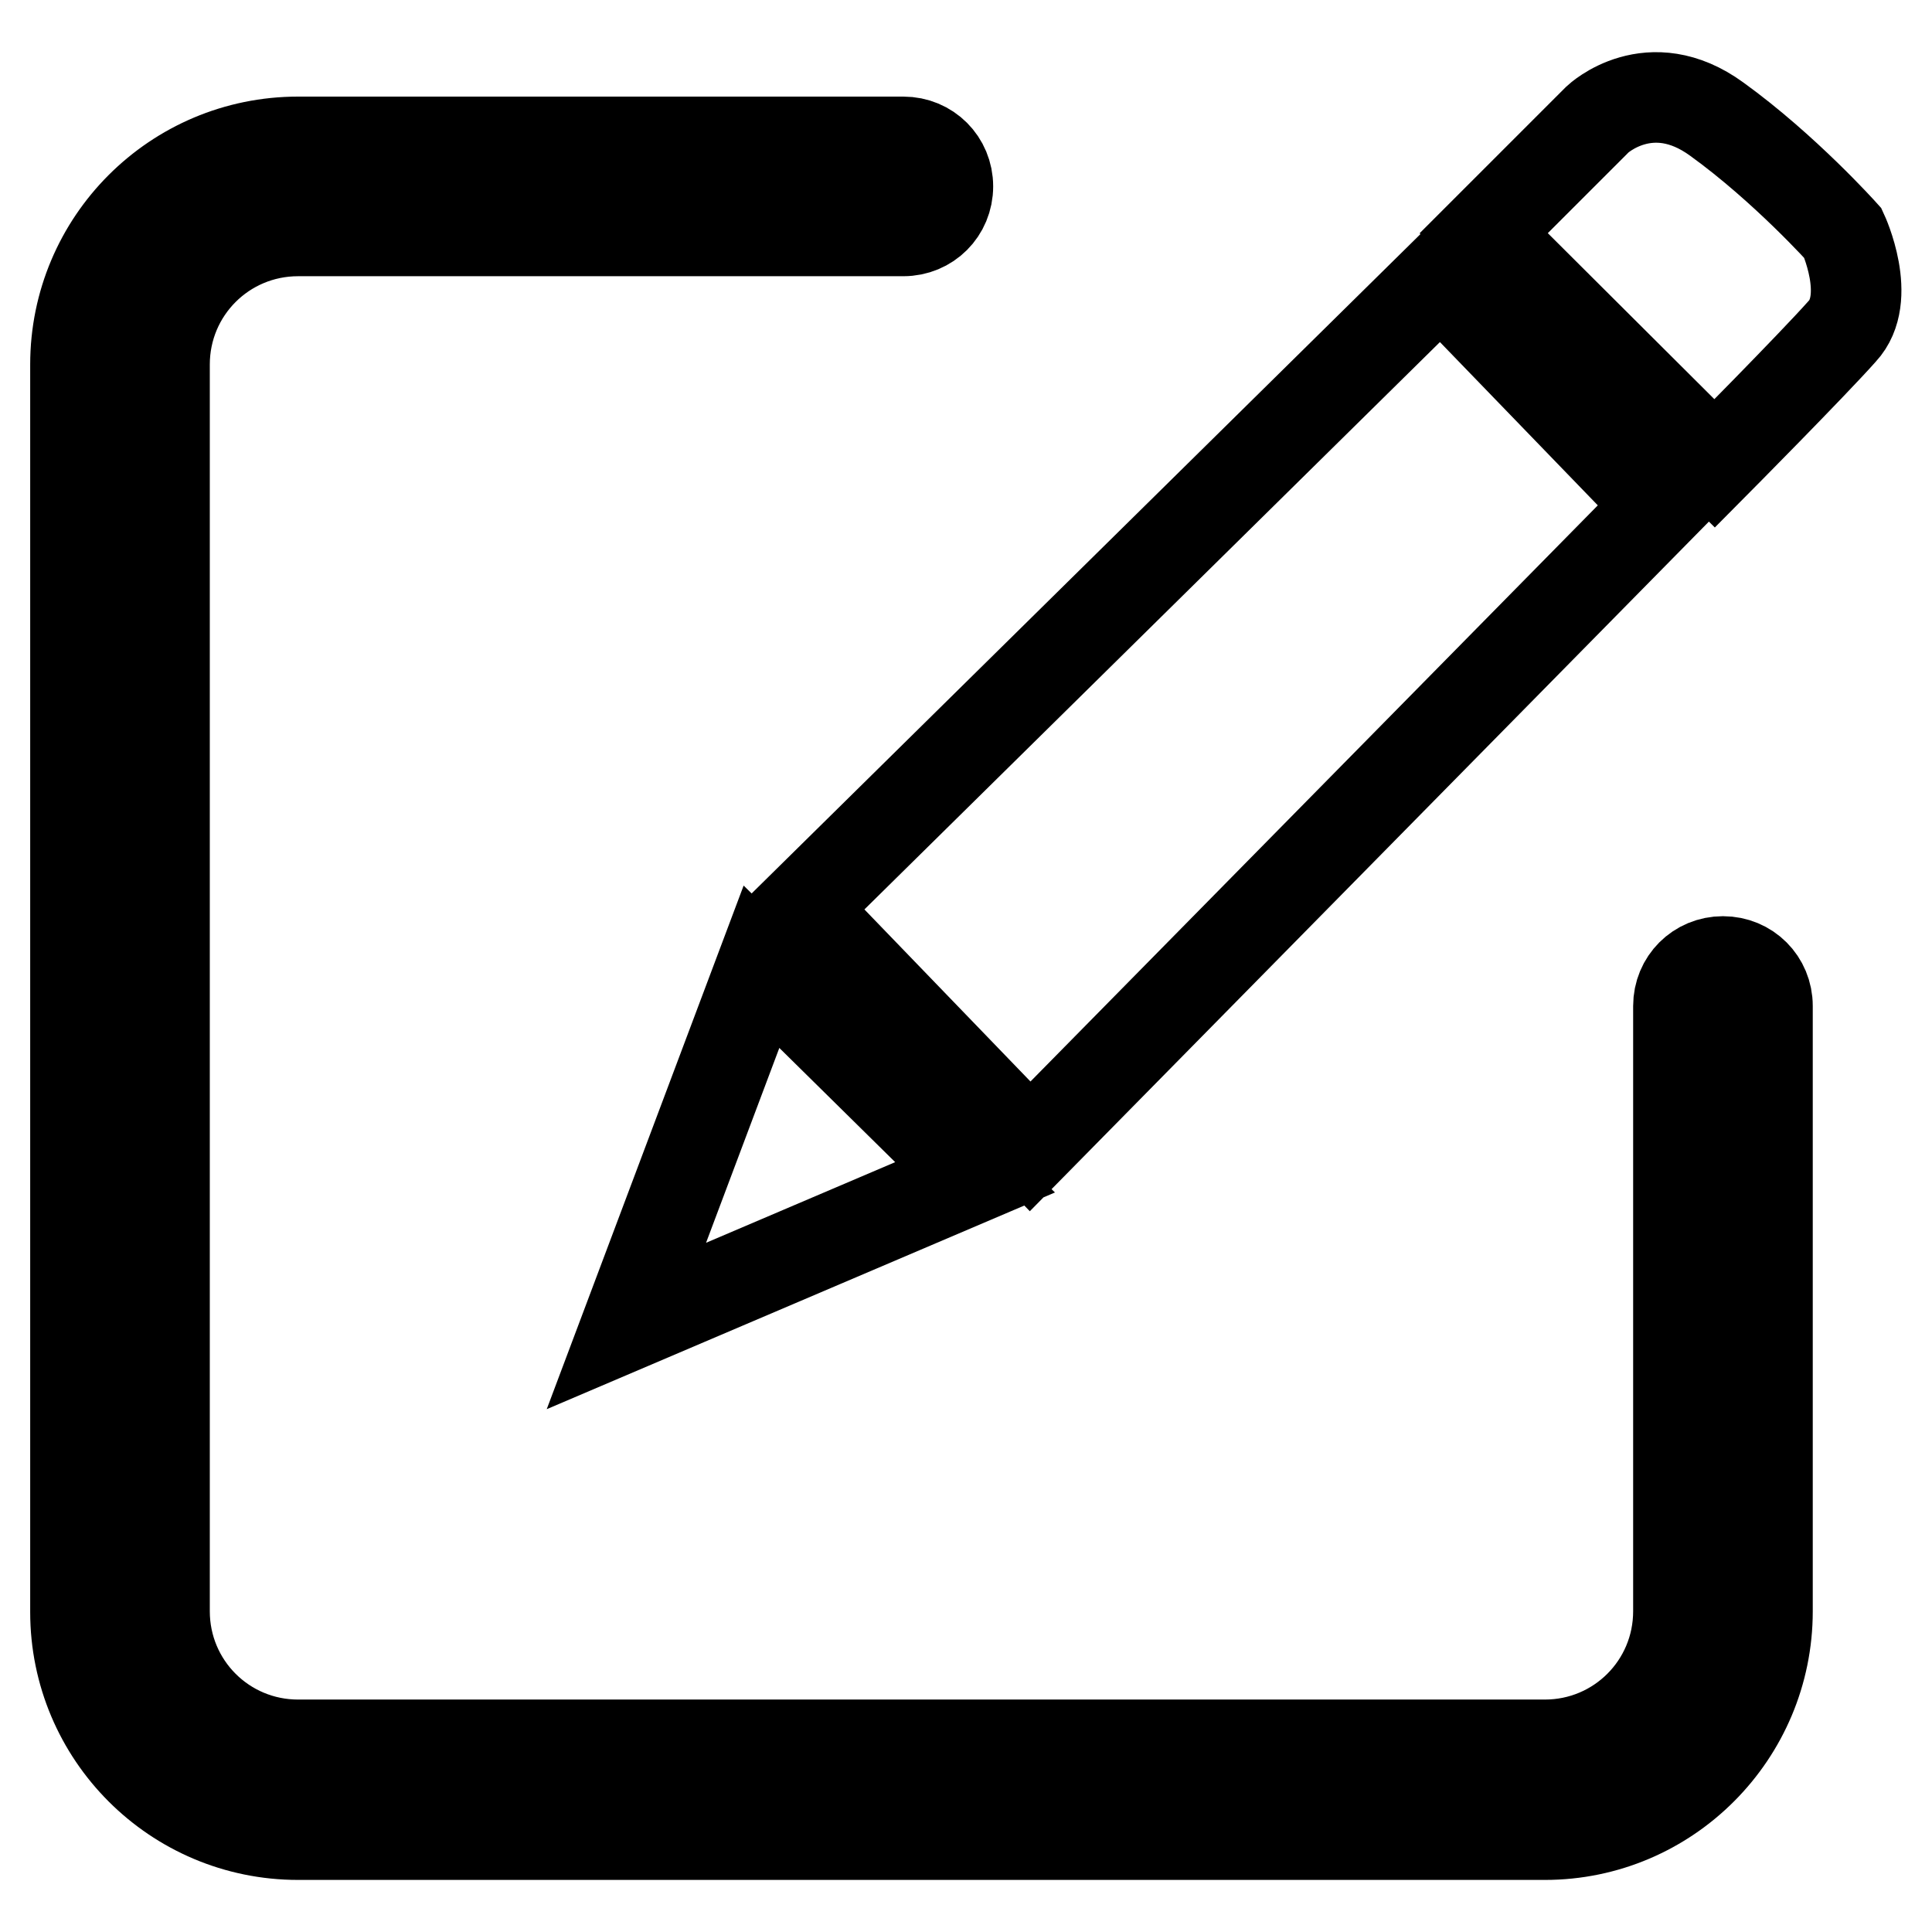
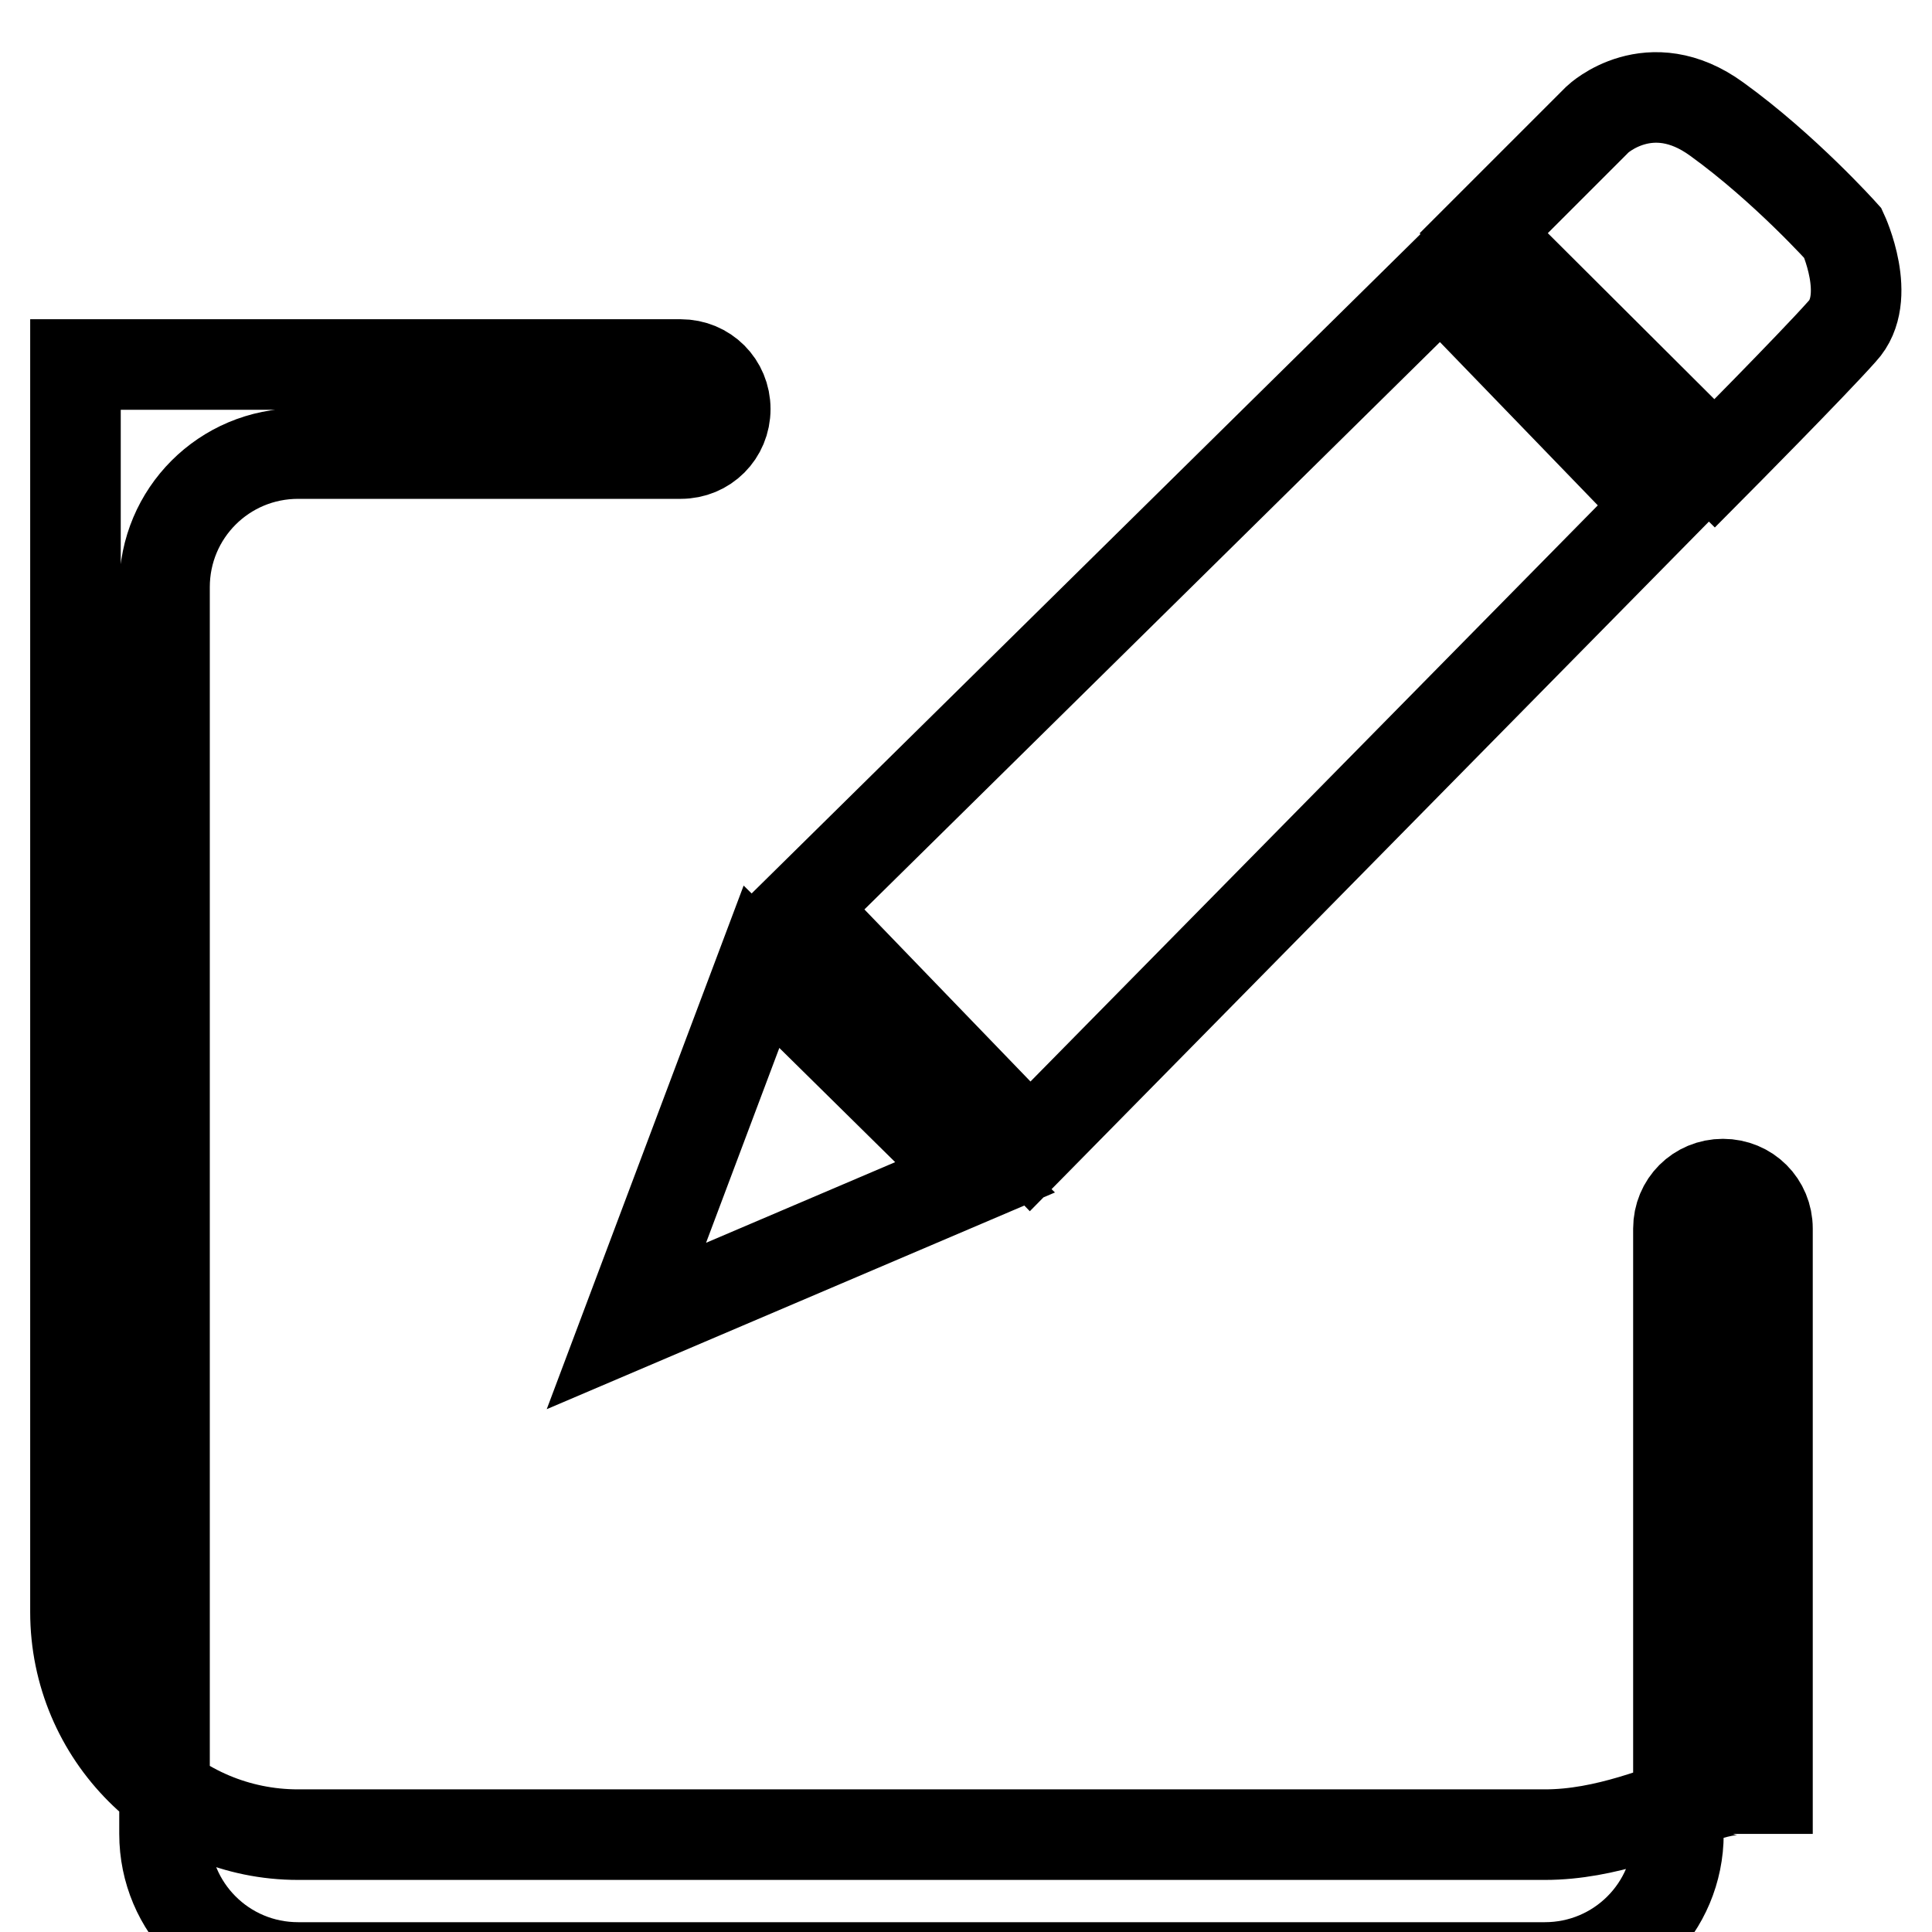
<svg xmlns="http://www.w3.org/2000/svg" version="1.1" x="0px" y="0px" viewBox="0 0 256 256" enable-background="new 0 0 256 256" xml:space="preserve">
  <g>
-     <path stroke-width="12" fill-opacity="0" stroke="#000000" d="M83,175.7l46.2-19.7l-28.3-27.9L83,175.7z M220.1,67l-29.2-30.2l-84.8,83.6l30.4,31.5L220.1,67z  M244.2,30.9c0,0-7.7-8.6-16.7-15.1c-8.9-6.5-15.8,0-15.8,0l-15.1,15.1l30.6,30.5c0,0,12.9-13,16.9-17.5 C248.2,39.5,244.2,30.9,244.2,30.9L244.2,30.9z M204.7,243.1H39.5c-16.3,0-29.5-13.2-29.5-29.5V48.3c0-16.3,13.2-29.5,29.5-29.5 h80.2c3.3,0,5.9,2.6,5.9,5.9c0,3.3-2.6,5.9-5.9,5.9H39.5c-9.8,0-17.7,7.9-17.7,17.7v165.2c0,9.8,7.9,17.7,17.7,17.7h165.2 c9.8,0,17.7-7.9,17.7-17.7v-80.2c0-3.3,2.6-5.9,5.9-5.9c3.3,0,5.9,2.6,5.9,5.9v80.2C234.2,229.8,221,243.1,204.7,243.1z" />
+     <path stroke-width="12" fill-opacity="0" stroke="#000000" d="M83,175.7l46.2-19.7l-28.3-27.9L83,175.7z M220.1,67l-29.2-30.2l-84.8,83.6l30.4,31.5L220.1,67z  M244.2,30.9c0,0-7.7-8.6-16.7-15.1c-8.9-6.5-15.8,0-15.8,0l-15.1,15.1l30.6,30.5c0,0,12.9-13,16.9-17.5 C248.2,39.5,244.2,30.9,244.2,30.9L244.2,30.9z M204.7,243.1H39.5c-16.3,0-29.5-13.2-29.5-29.5V48.3h80.2c3.3,0,5.9,2.6,5.9,5.9c0,3.3-2.6,5.9-5.9,5.9H39.5c-9.8,0-17.7,7.9-17.7,17.7v165.2c0,9.8,7.9,17.7,17.7,17.7h165.2 c9.8,0,17.7-7.9,17.7-17.7v-80.2c0-3.3,2.6-5.9,5.9-5.9c3.3,0,5.9,2.6,5.9,5.9v80.2C234.2,229.8,221,243.1,204.7,243.1z" />
  </g>
</svg>